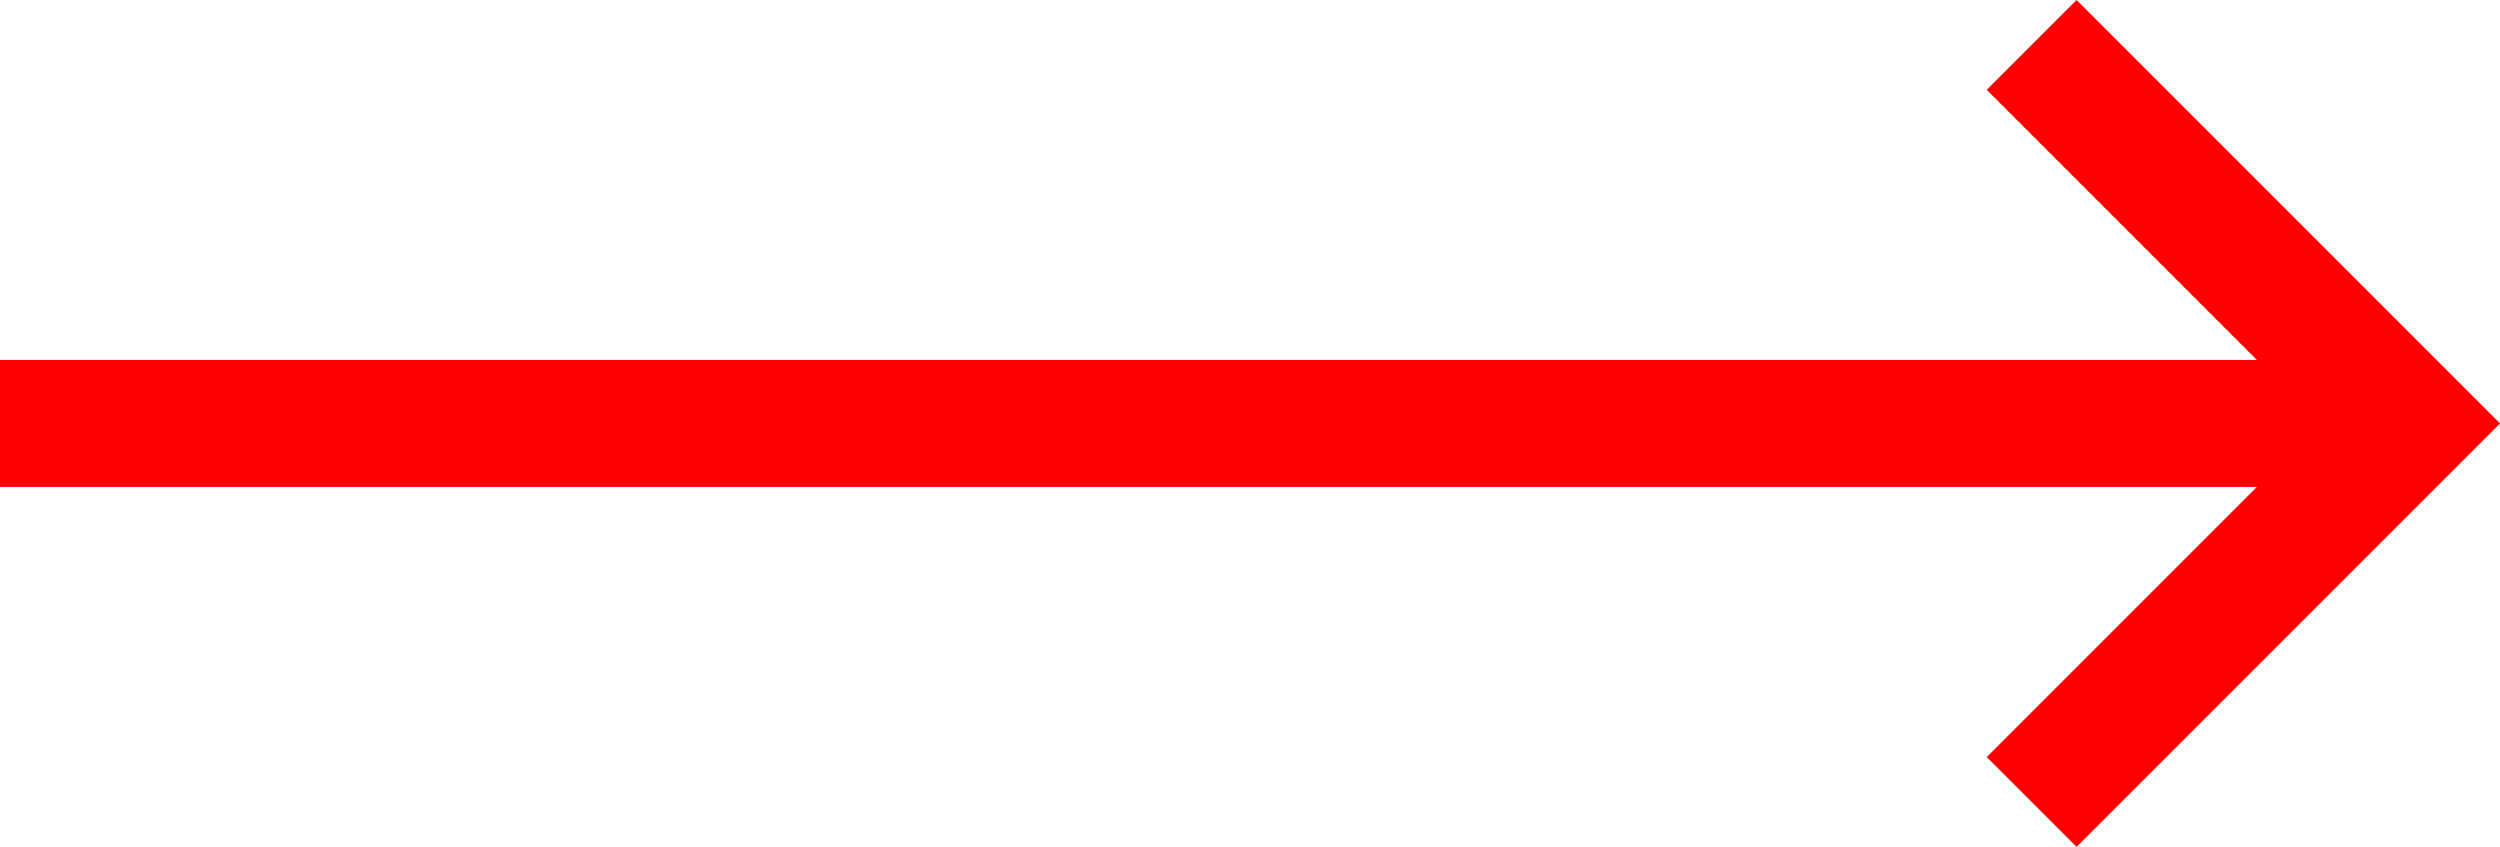
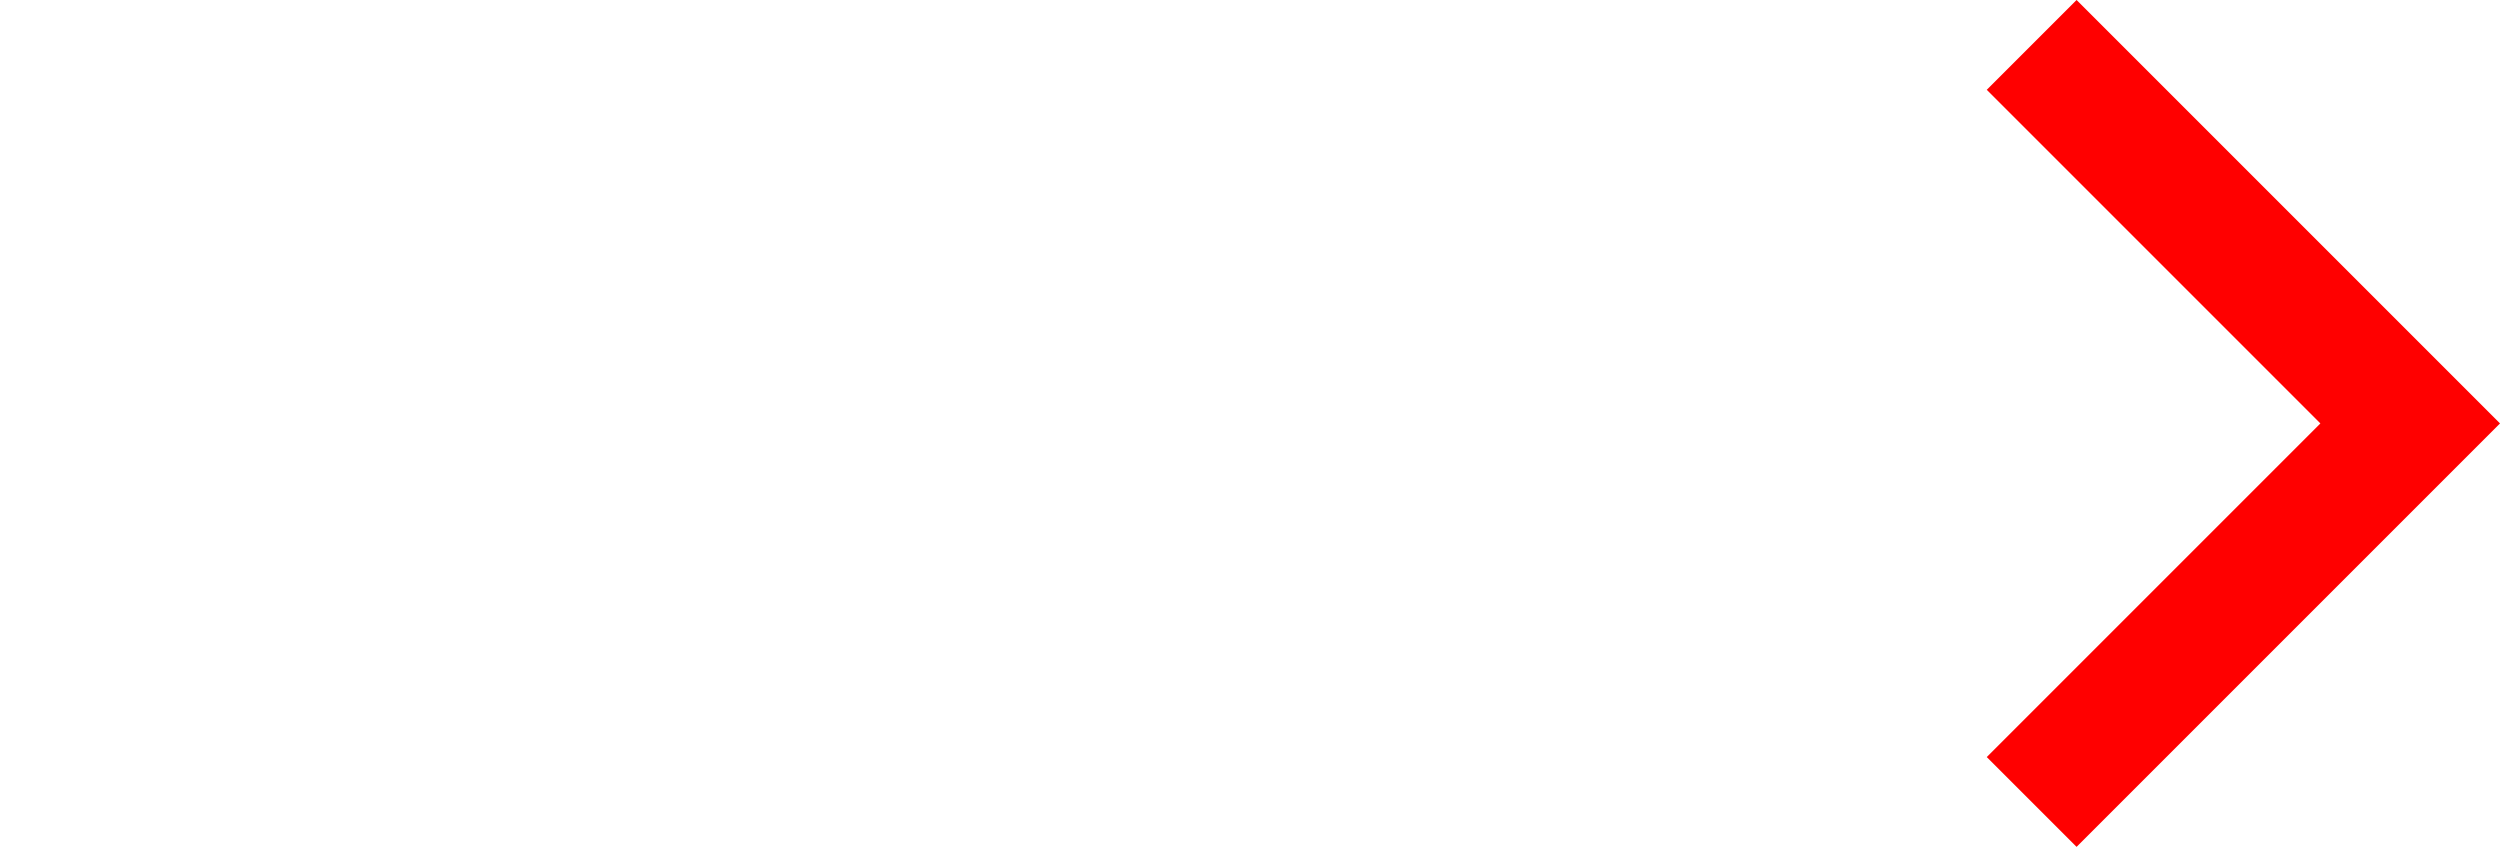
<svg xmlns="http://www.w3.org/2000/svg" width="39.363" height="13.334" viewBox="0 0 39.363 13.334">
  <g id="Group_4" data-name="Group 4" transform="translate(-207.5 -1573.833)">
-     <line id="Line_1" data-name="Line 1" x2="38" transform="translate(207.5 1580.5)" fill="none" stroke="red" stroke-width="2" />
    <path id="Path_12" data-name="Path 12" d="M240.006,1576.292l5.96,5.96-5.96,5.96" transform="translate(-0.517 -1.752)" fill="none" stroke="red" stroke-width="2" />
  </g>
</svg>